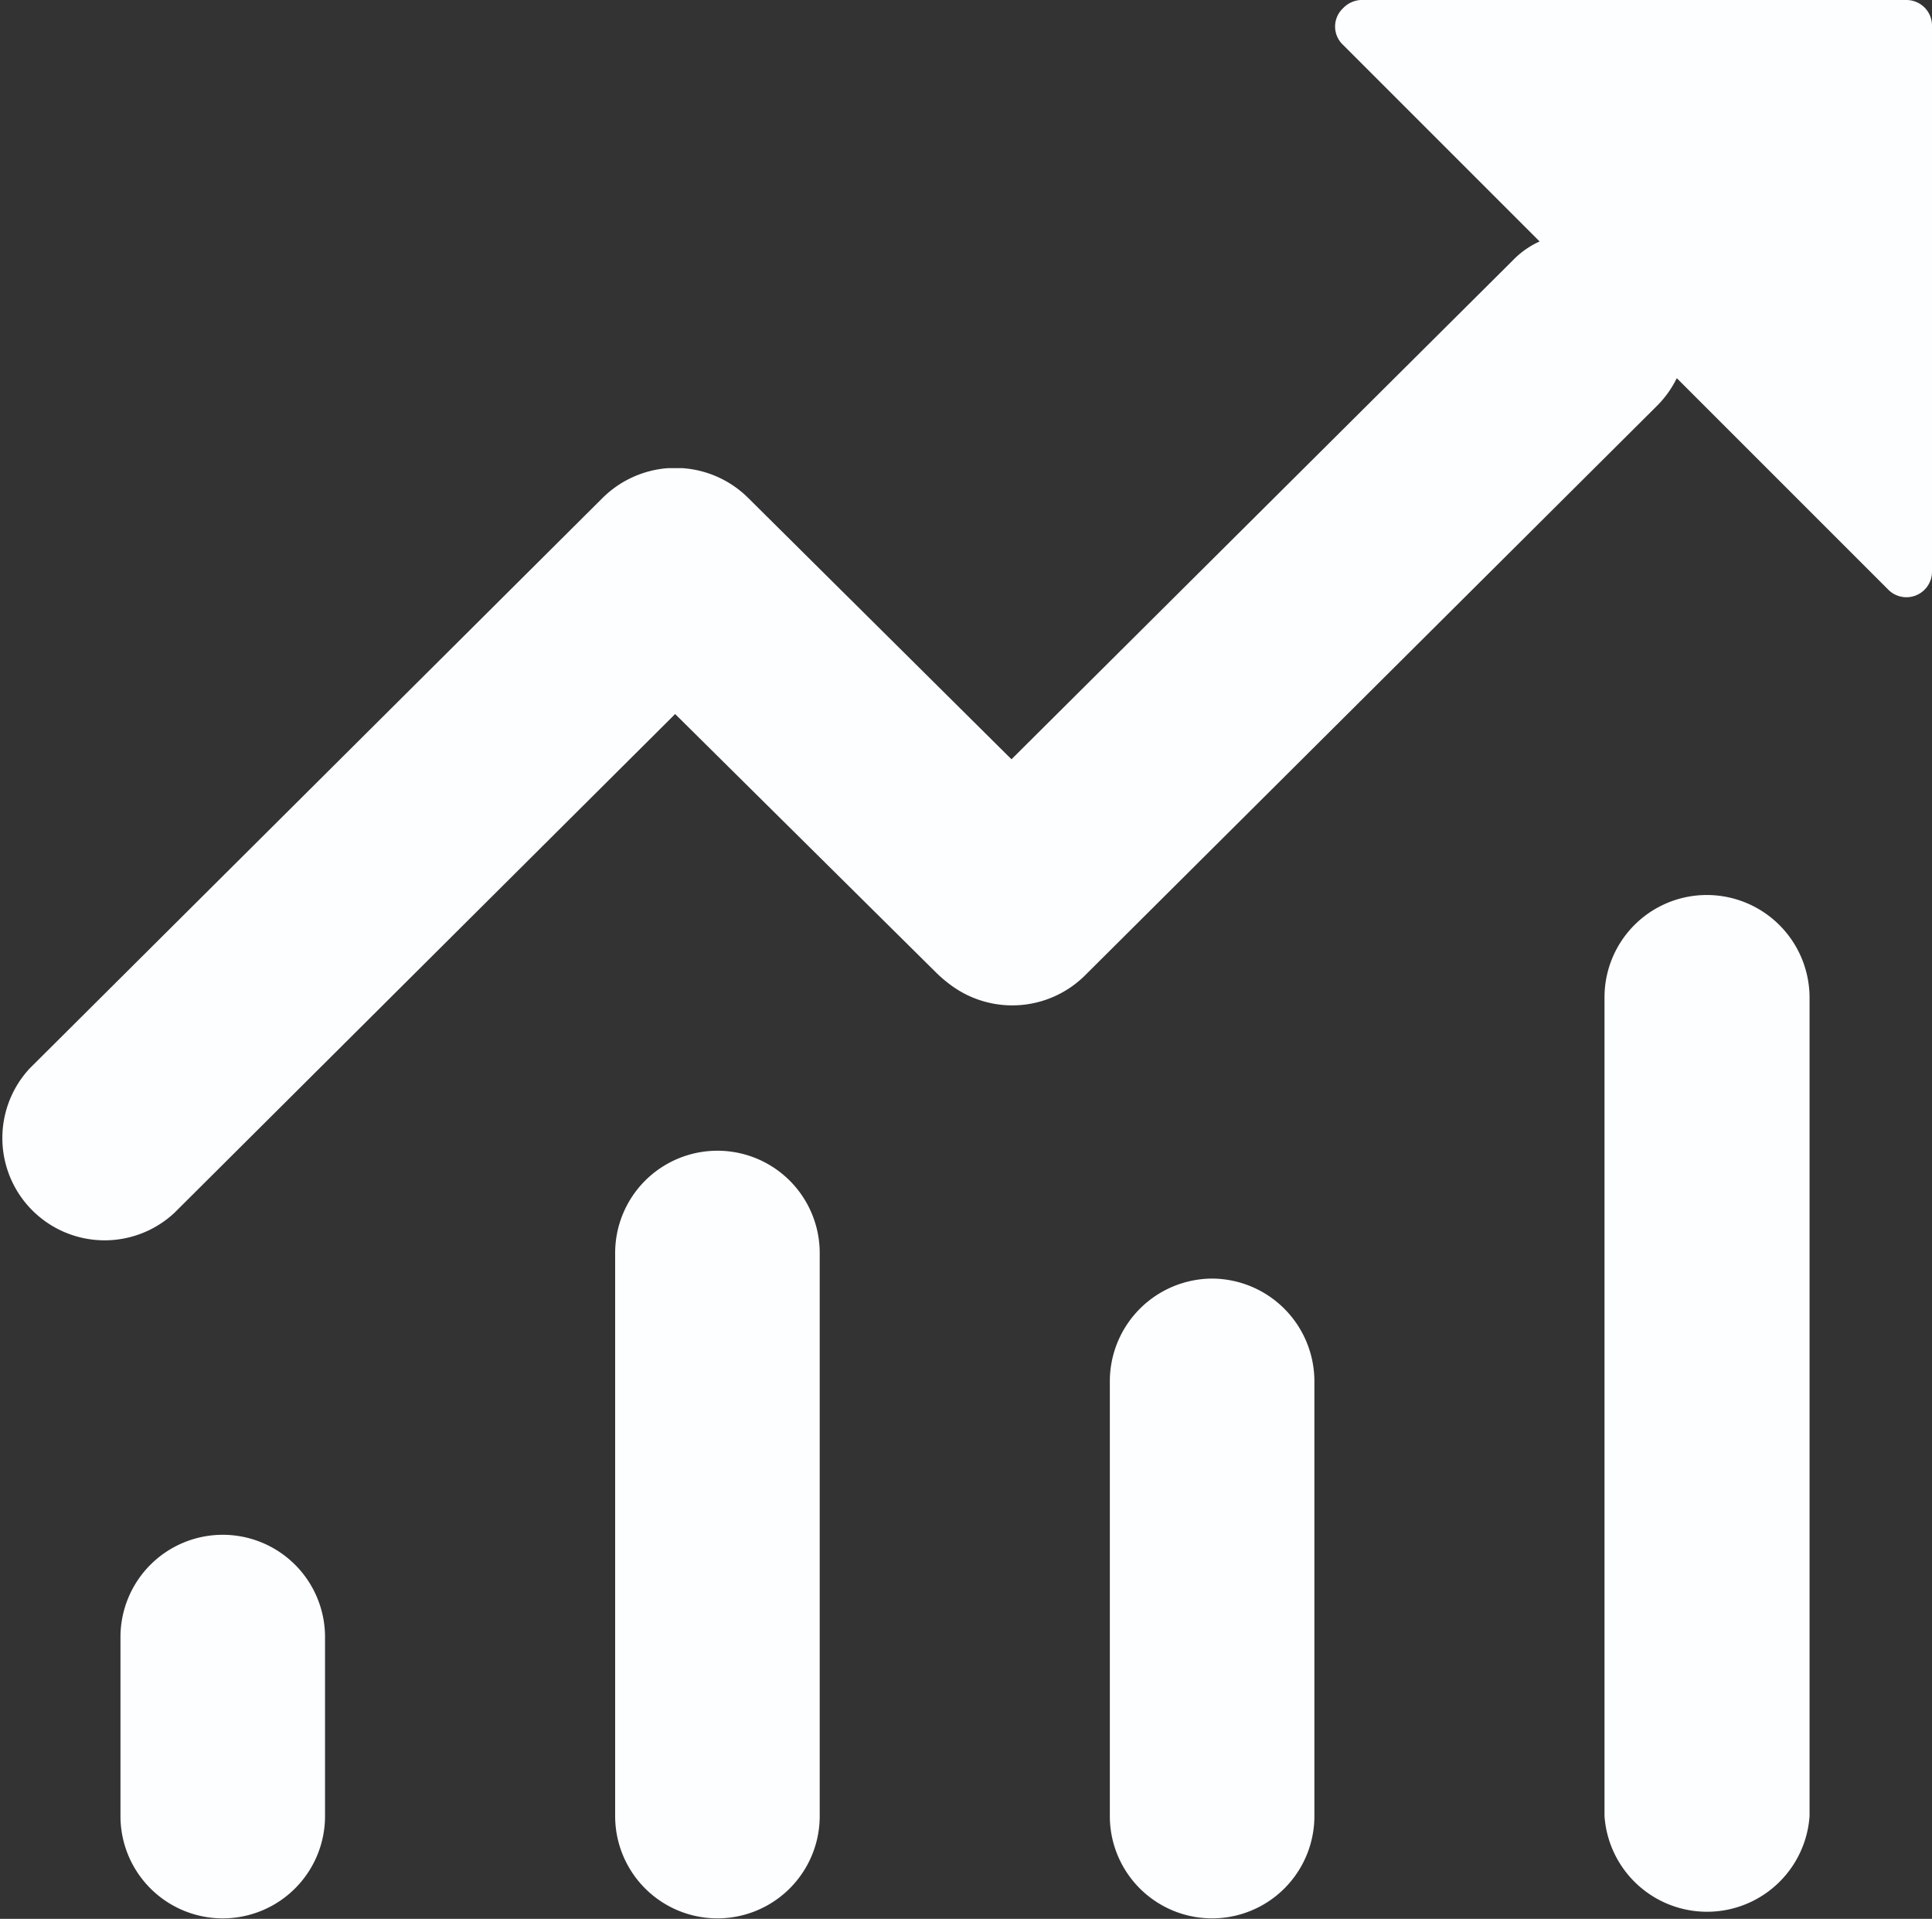
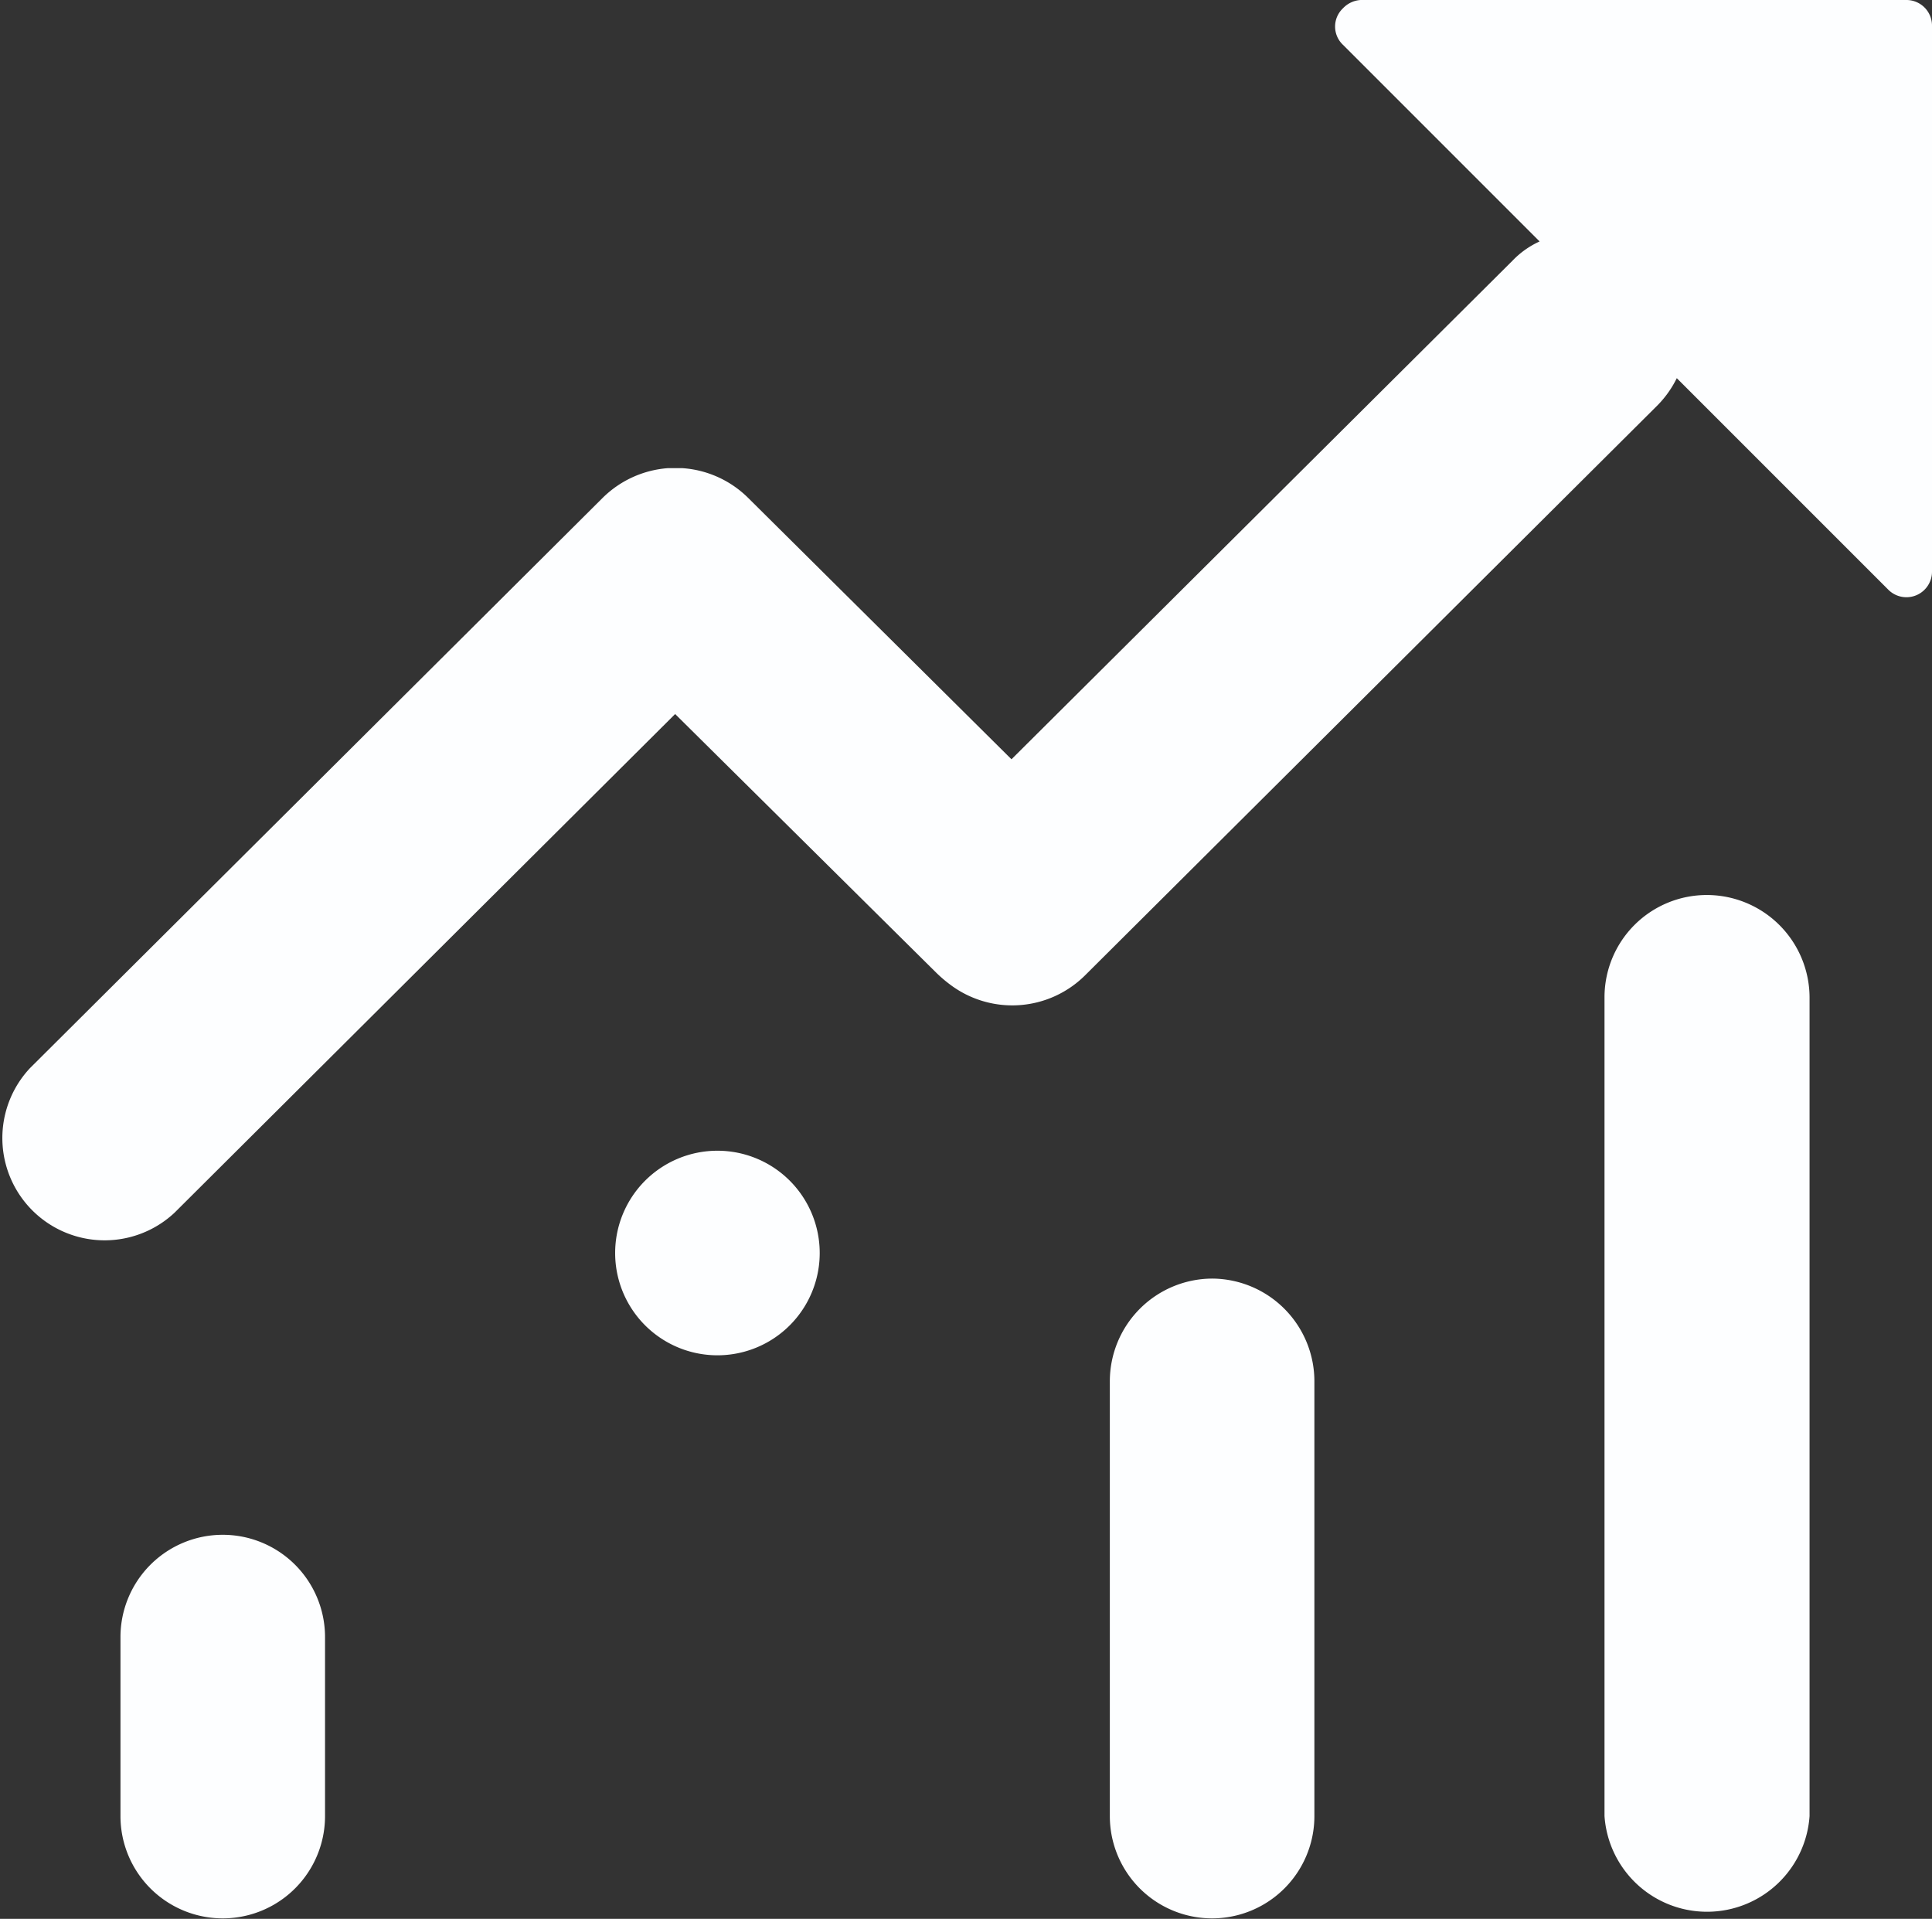
<svg xmlns="http://www.w3.org/2000/svg" viewBox="0 0 39.29 39.02">
  <rect x="0" y="0" width="39.29" height="39.02" fill="#333333" stroke="none" />
  <defs>
    <style>.cls-1{fill:#fdfeff;}</style>
  </defs>
  <title>bacterial-infections-ico-4</title>
  <g id="图层_2" data-name="图层 2">
    <g id="图层_1-2" data-name="图层 1">
-       <path class="cls-1" d="M4.53,31.21a2.08,2.08,0,0,1,2.08,2.08h0v3.64a2.08,2.08,0,1,1-4.16,0h0V33.29a2.08,2.08,0,0,1,2.08-2.08ZM14.59,23.4a2.08,2.08,0,0,1,2.08,2.08h0V36.93a2.08,2.08,0,1,1-4.16,0h0V25.48a2.08,2.08,0,0,1,2.08-2.08ZM24.65,26a2.09,2.09,0,0,1,2.08,2.09h0v8.84a2.08,2.08,0,0,1-4.16,0V28.09A2.09,2.09,0,0,1,24.65,26Zm10.06-7.8a2.09,2.09,0,0,1,2.09,2.08h0V36.93a2.09,2.09,0,0,1-4.17,0V20.28a2.08,2.08,0,0,1,2.08-2.08ZM38.77,0a.52.52,0,0,1,.52.52V11.63a.52.52,0,0,1-.89.36l-4.3-4.3a2.12,2.12,0,0,1-.39.55L22.06,19.84a2.1,2.1,0,0,1-2.74.18,2.76,2.76,0,0,1-.27-.23l-5.32-5.27L3.55,24.66A2.08,2.08,0,0,1,.61,21.72L12.25,10.13a2.11,2.11,0,0,1,1.33-.61h.3a2.1,2.1,0,0,1,1.33.6l5.36,5.32L30.76,5.3a1.78,1.78,0,0,1,.55-.39l-4-4a.51.51,0,0,1,0-.74A.54.54,0,0,1,27.67,0Z" />
+       <path class="cls-1" d="M4.53,31.21a2.08,2.08,0,0,1,2.08,2.08h0v3.64a2.08,2.08,0,1,1-4.16,0h0V33.29a2.08,2.08,0,0,1,2.08-2.08ZM14.59,23.4a2.08,2.08,0,0,1,2.08,2.08h0a2.08,2.08,0,1,1-4.16,0h0V25.48a2.08,2.08,0,0,1,2.08-2.08ZM24.65,26a2.09,2.09,0,0,1,2.08,2.09h0v8.84a2.08,2.08,0,0,1-4.16,0V28.09A2.09,2.09,0,0,1,24.65,26Zm10.06-7.8a2.09,2.09,0,0,1,2.09,2.08h0V36.93a2.09,2.09,0,0,1-4.17,0V20.28a2.08,2.08,0,0,1,2.08-2.08ZM38.77,0a.52.52,0,0,1,.52.52V11.63a.52.52,0,0,1-.89.36l-4.3-4.3a2.12,2.12,0,0,1-.39.55L22.06,19.84a2.1,2.1,0,0,1-2.74.18,2.76,2.76,0,0,1-.27-.23l-5.32-5.27L3.55,24.66A2.08,2.08,0,0,1,.61,21.72L12.25,10.13a2.11,2.11,0,0,1,1.33-.61h.3a2.1,2.1,0,0,1,1.33.6l5.36,5.32L30.76,5.3a1.78,1.78,0,0,1,.55-.39l-4-4a.51.51,0,0,1,0-.74A.54.54,0,0,1,27.67,0Z" />
    </g>
  </g>
</svg>